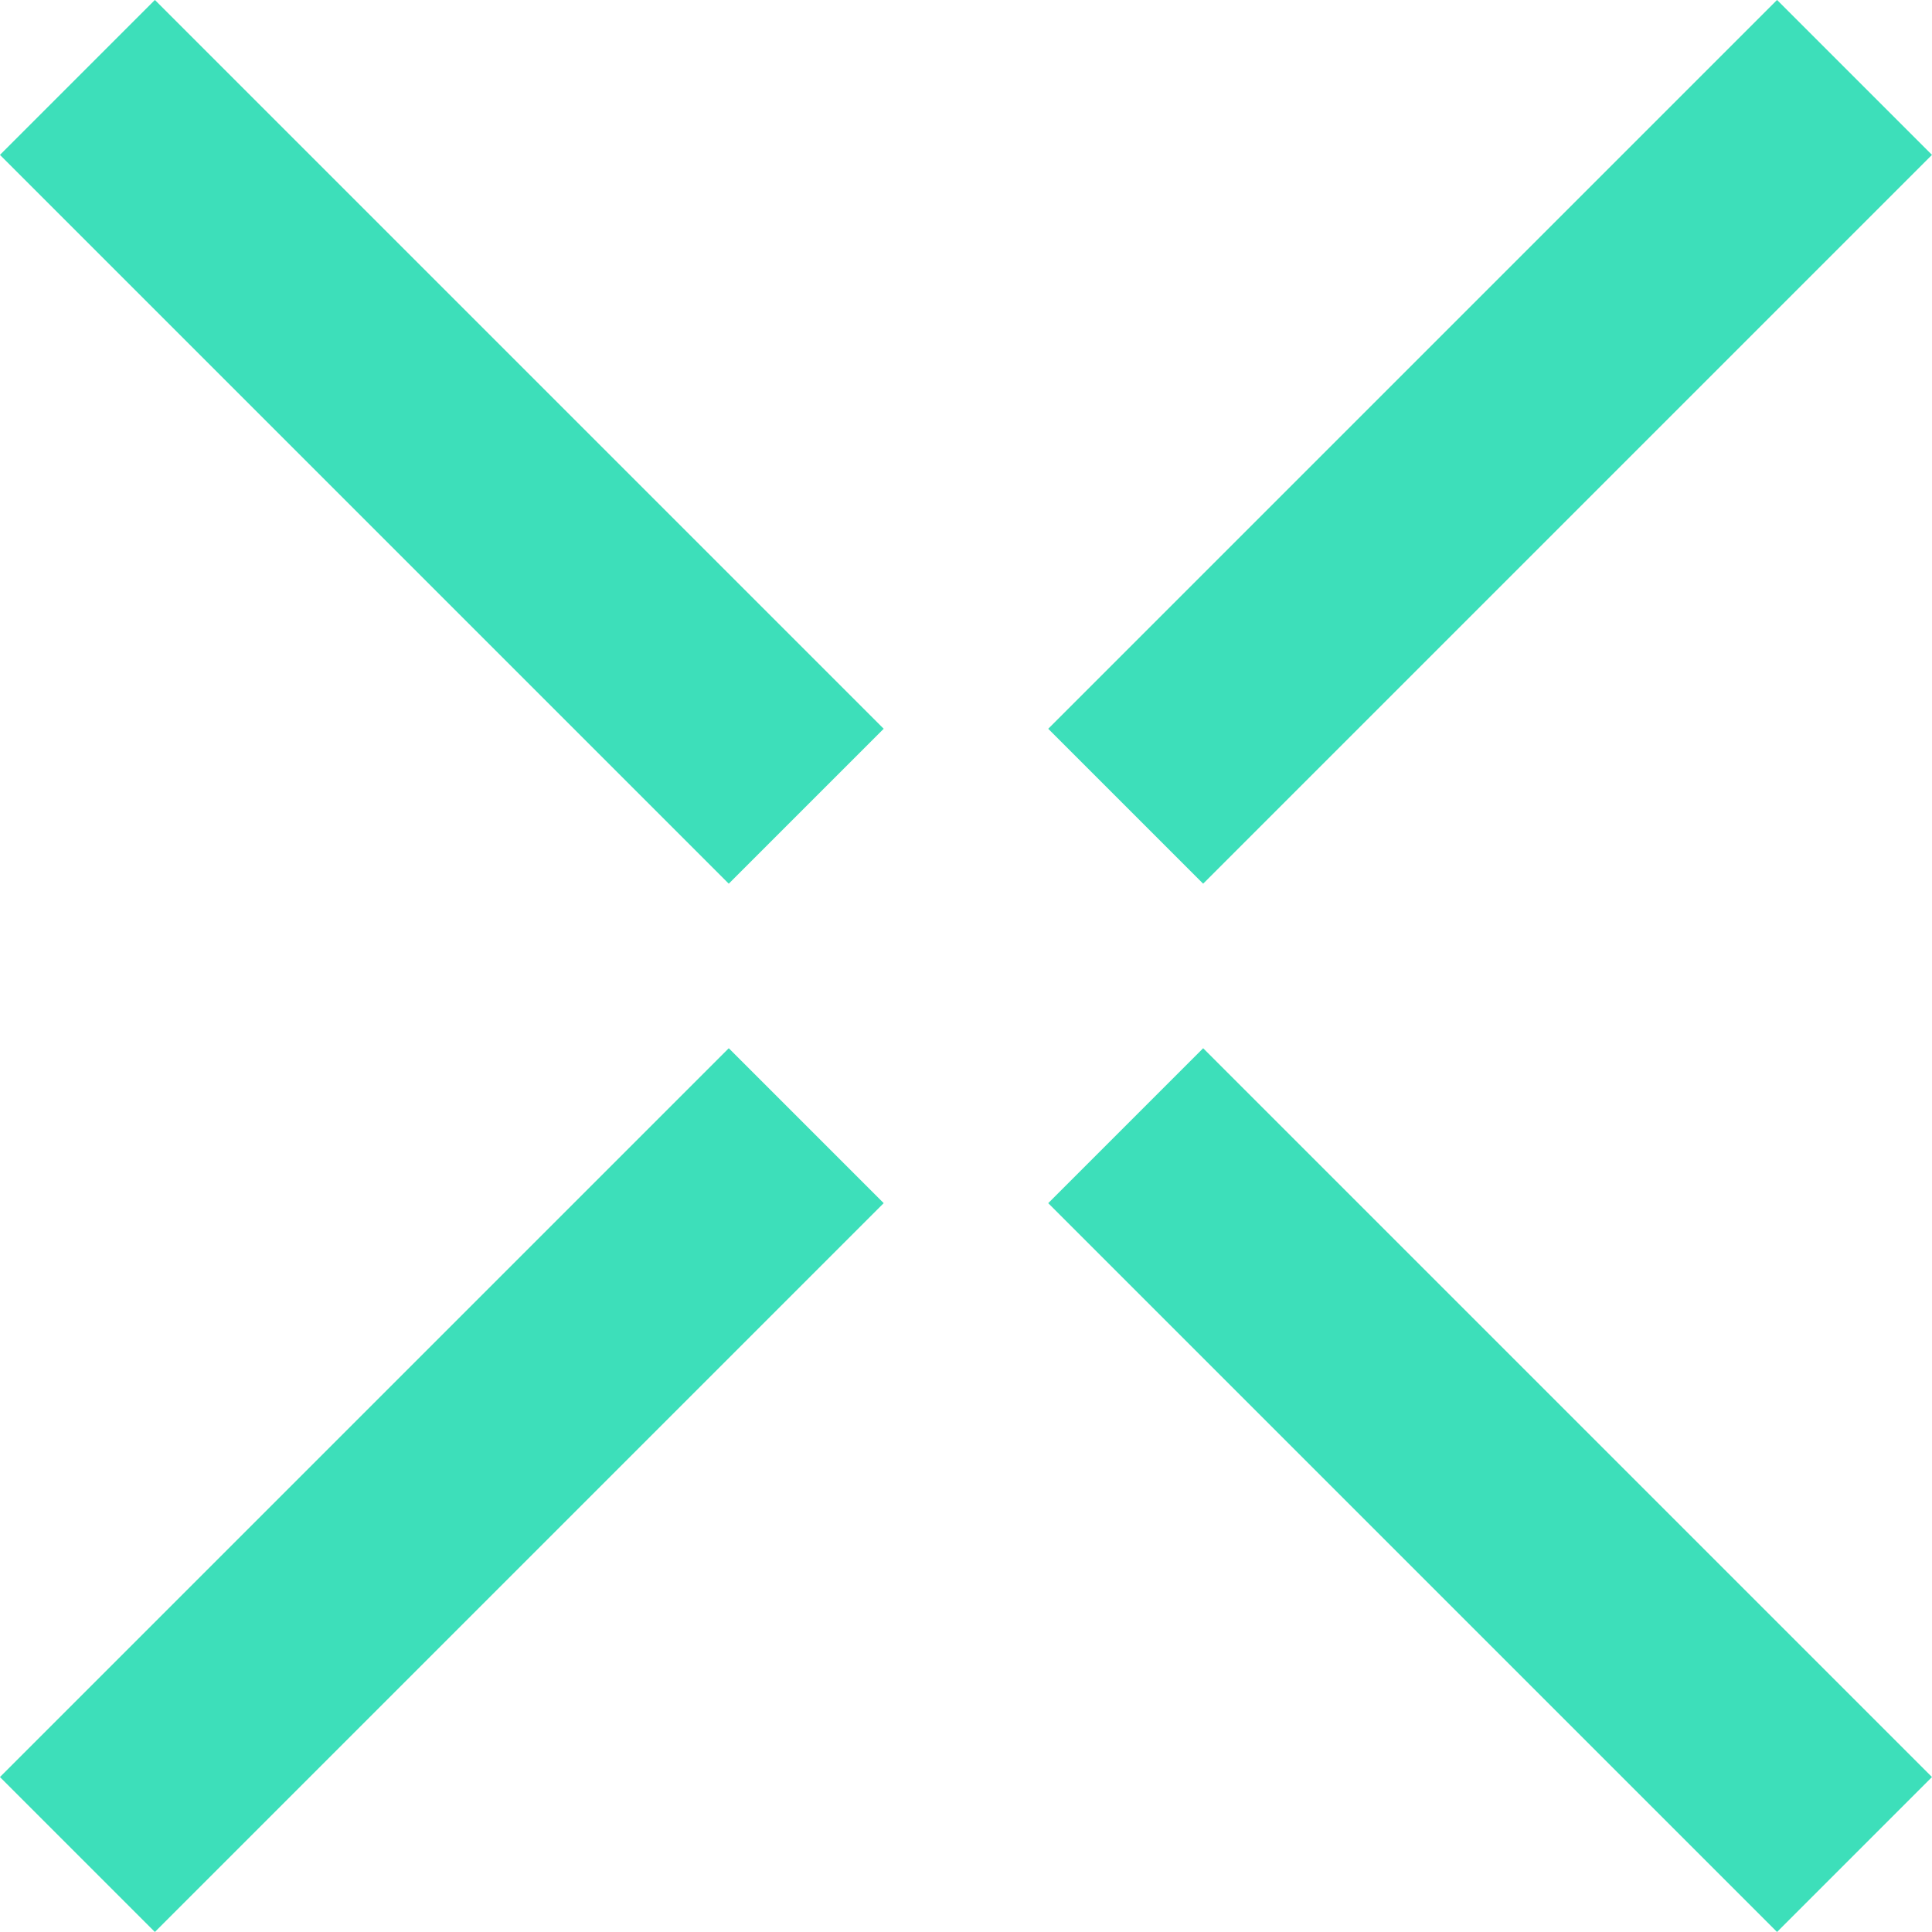
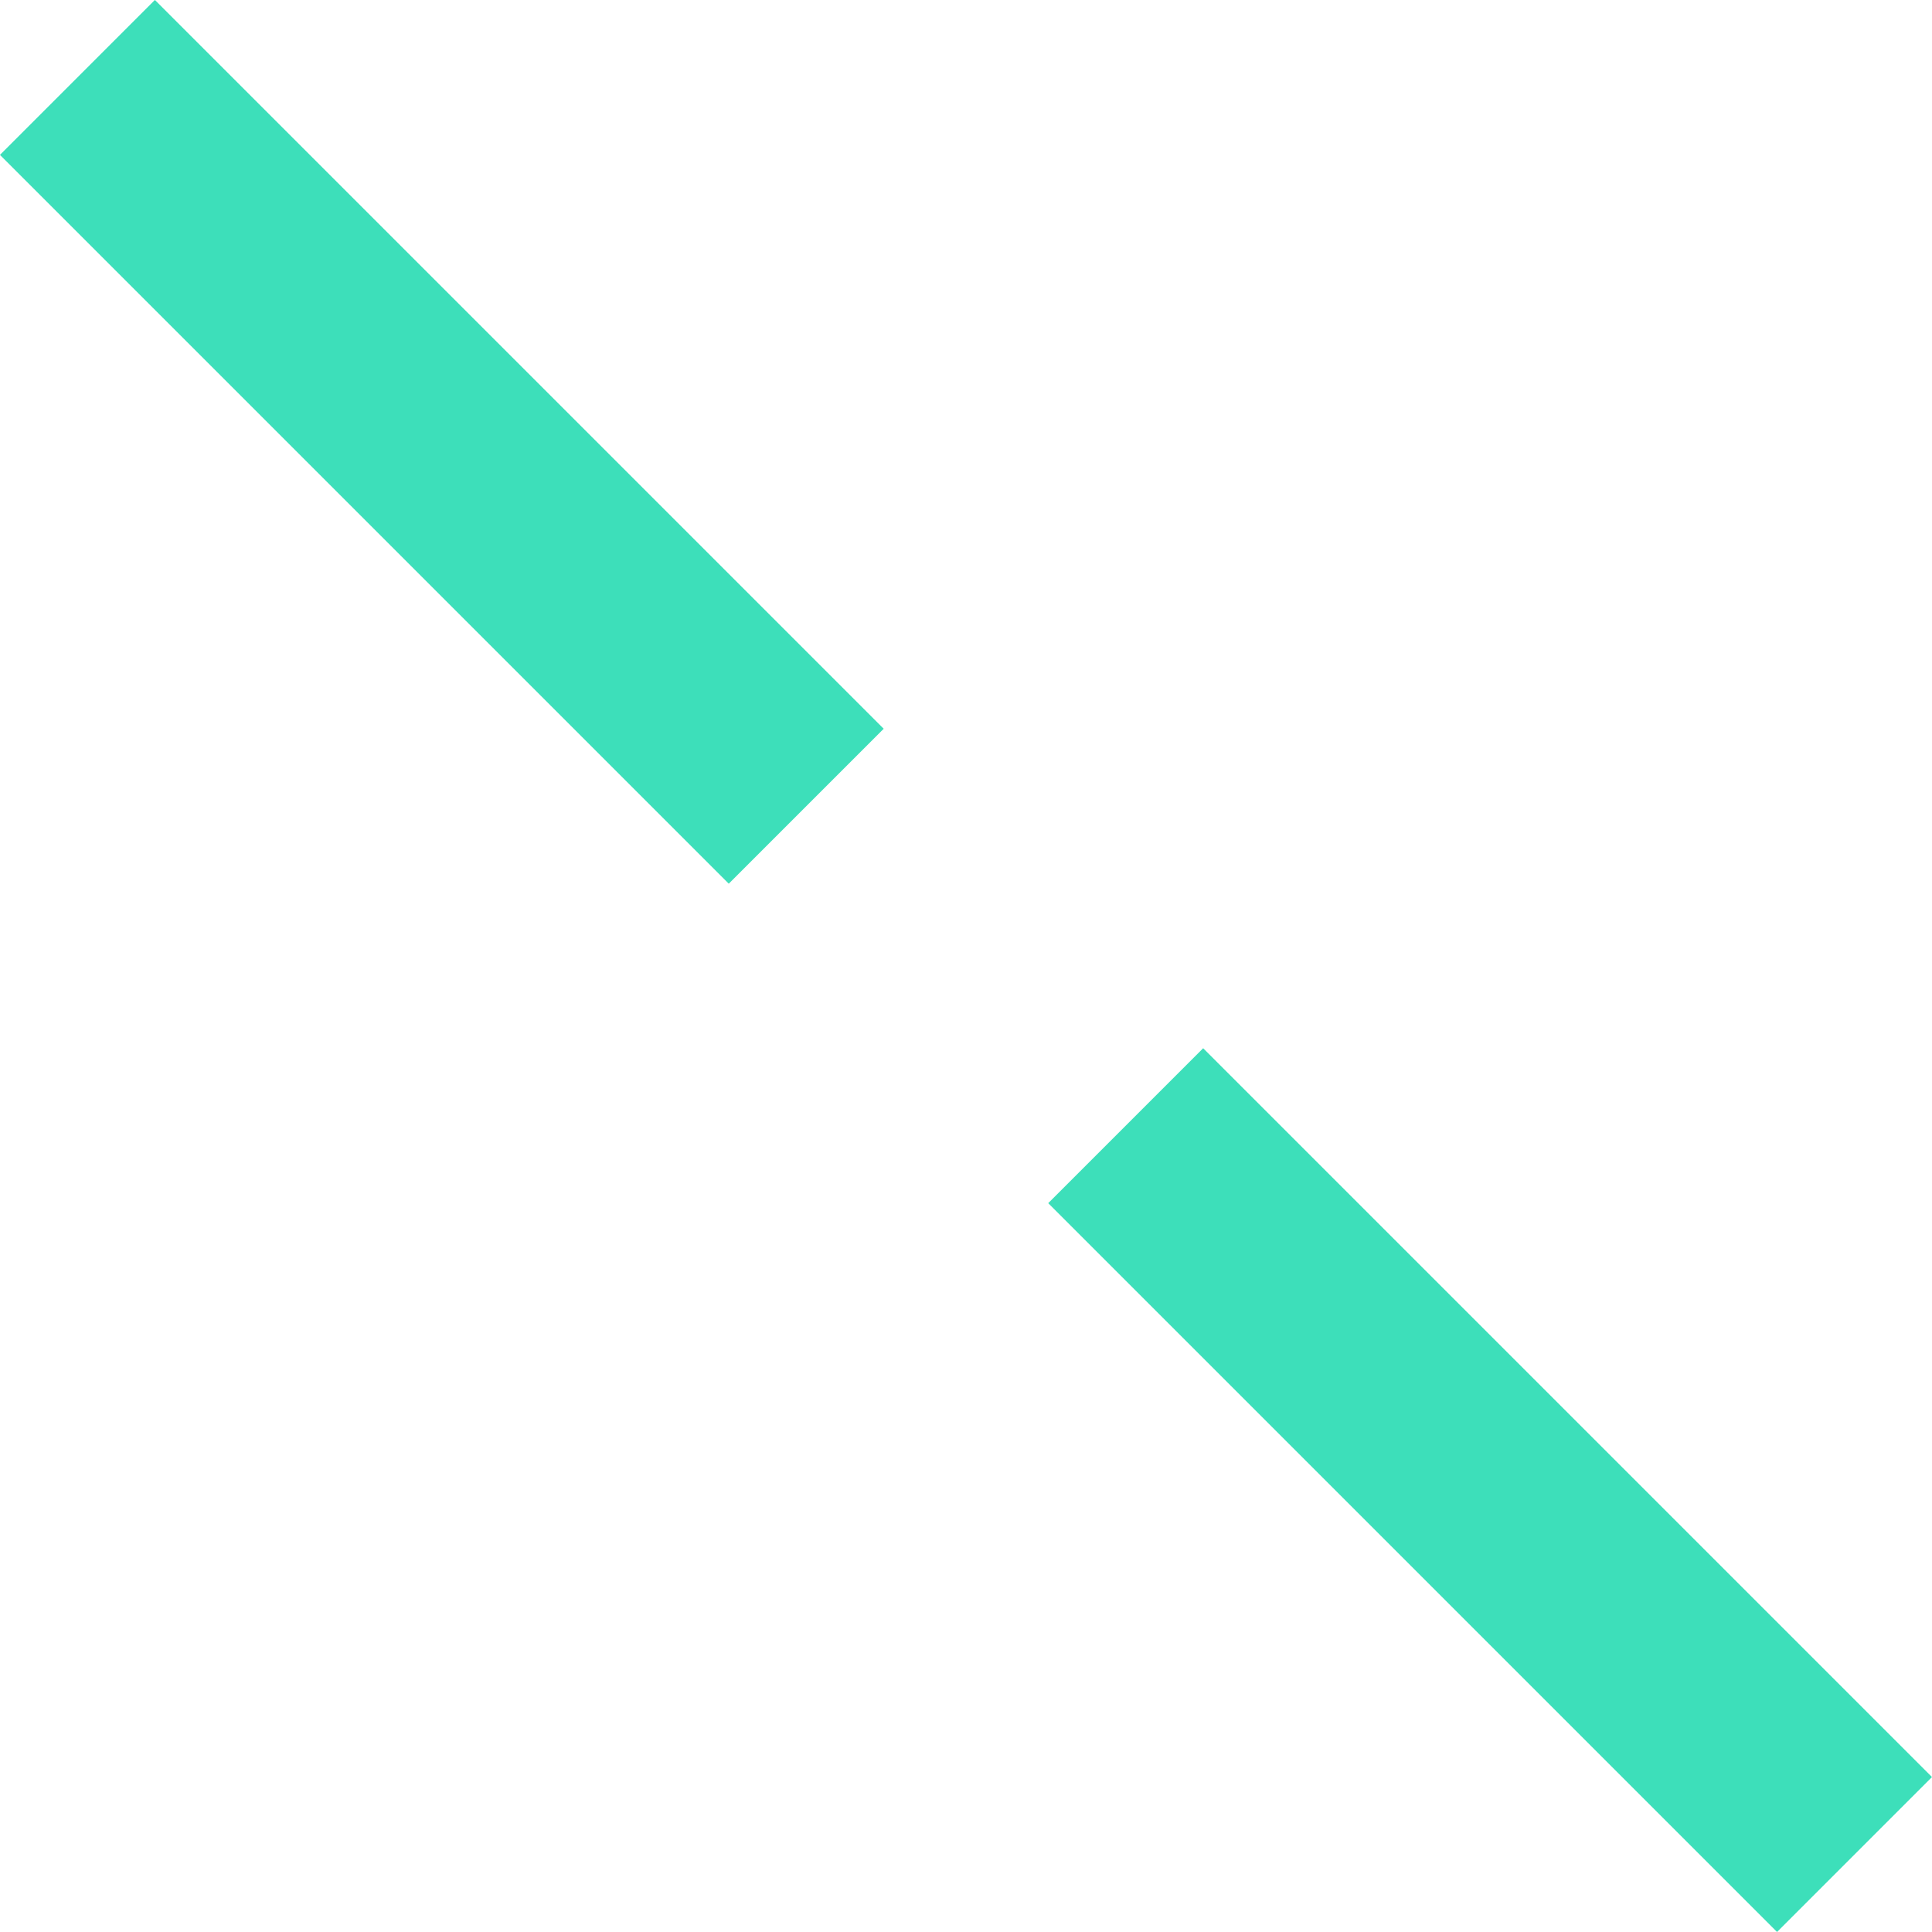
<svg xmlns="http://www.w3.org/2000/svg" height="26.453" viewBox="0 0 26.453 26.453" width="26.453">
  <g fill="none" stroke="#3ddfba" stroke-width="3">
    <path d="m1.06 1.06 9.979 9.979" />
-     <path d="m25.392 1.06-9.979 9.979" />
-     <path d="m1.06 25.392 9.979-9.979" />
    <path d="m25.392 25.392-9.979-9.979" />
  </g>
</svg>